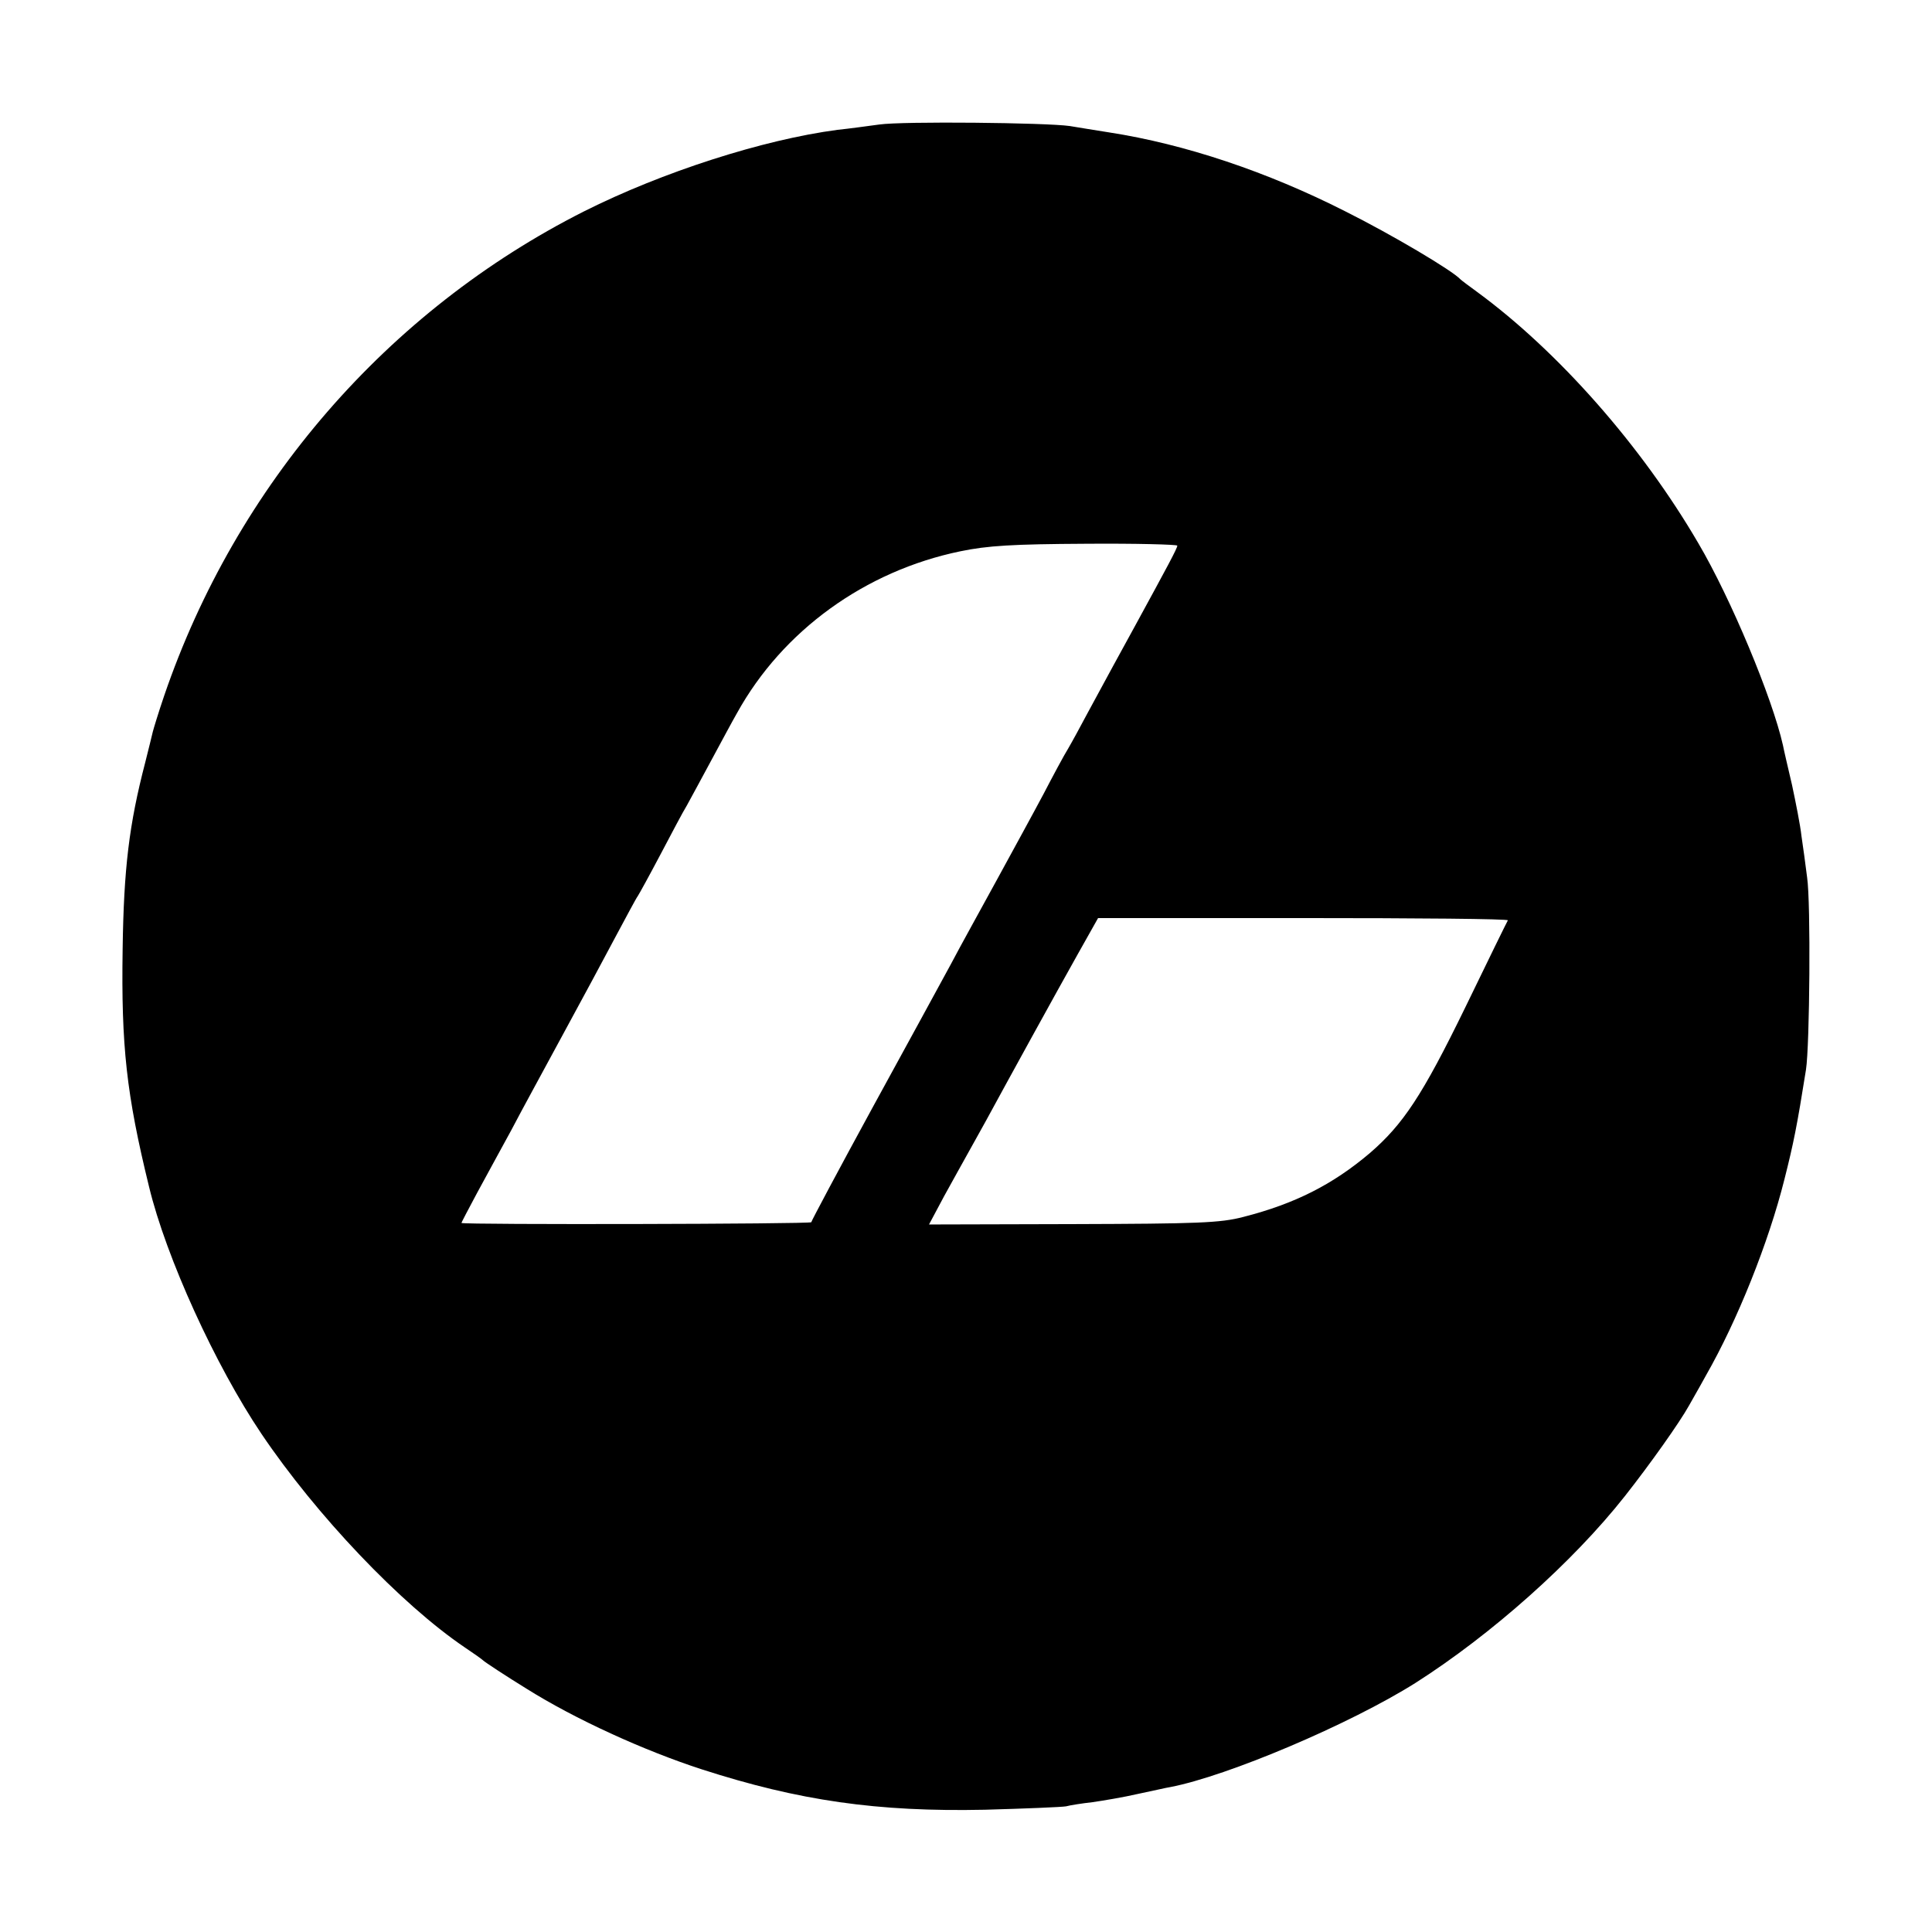
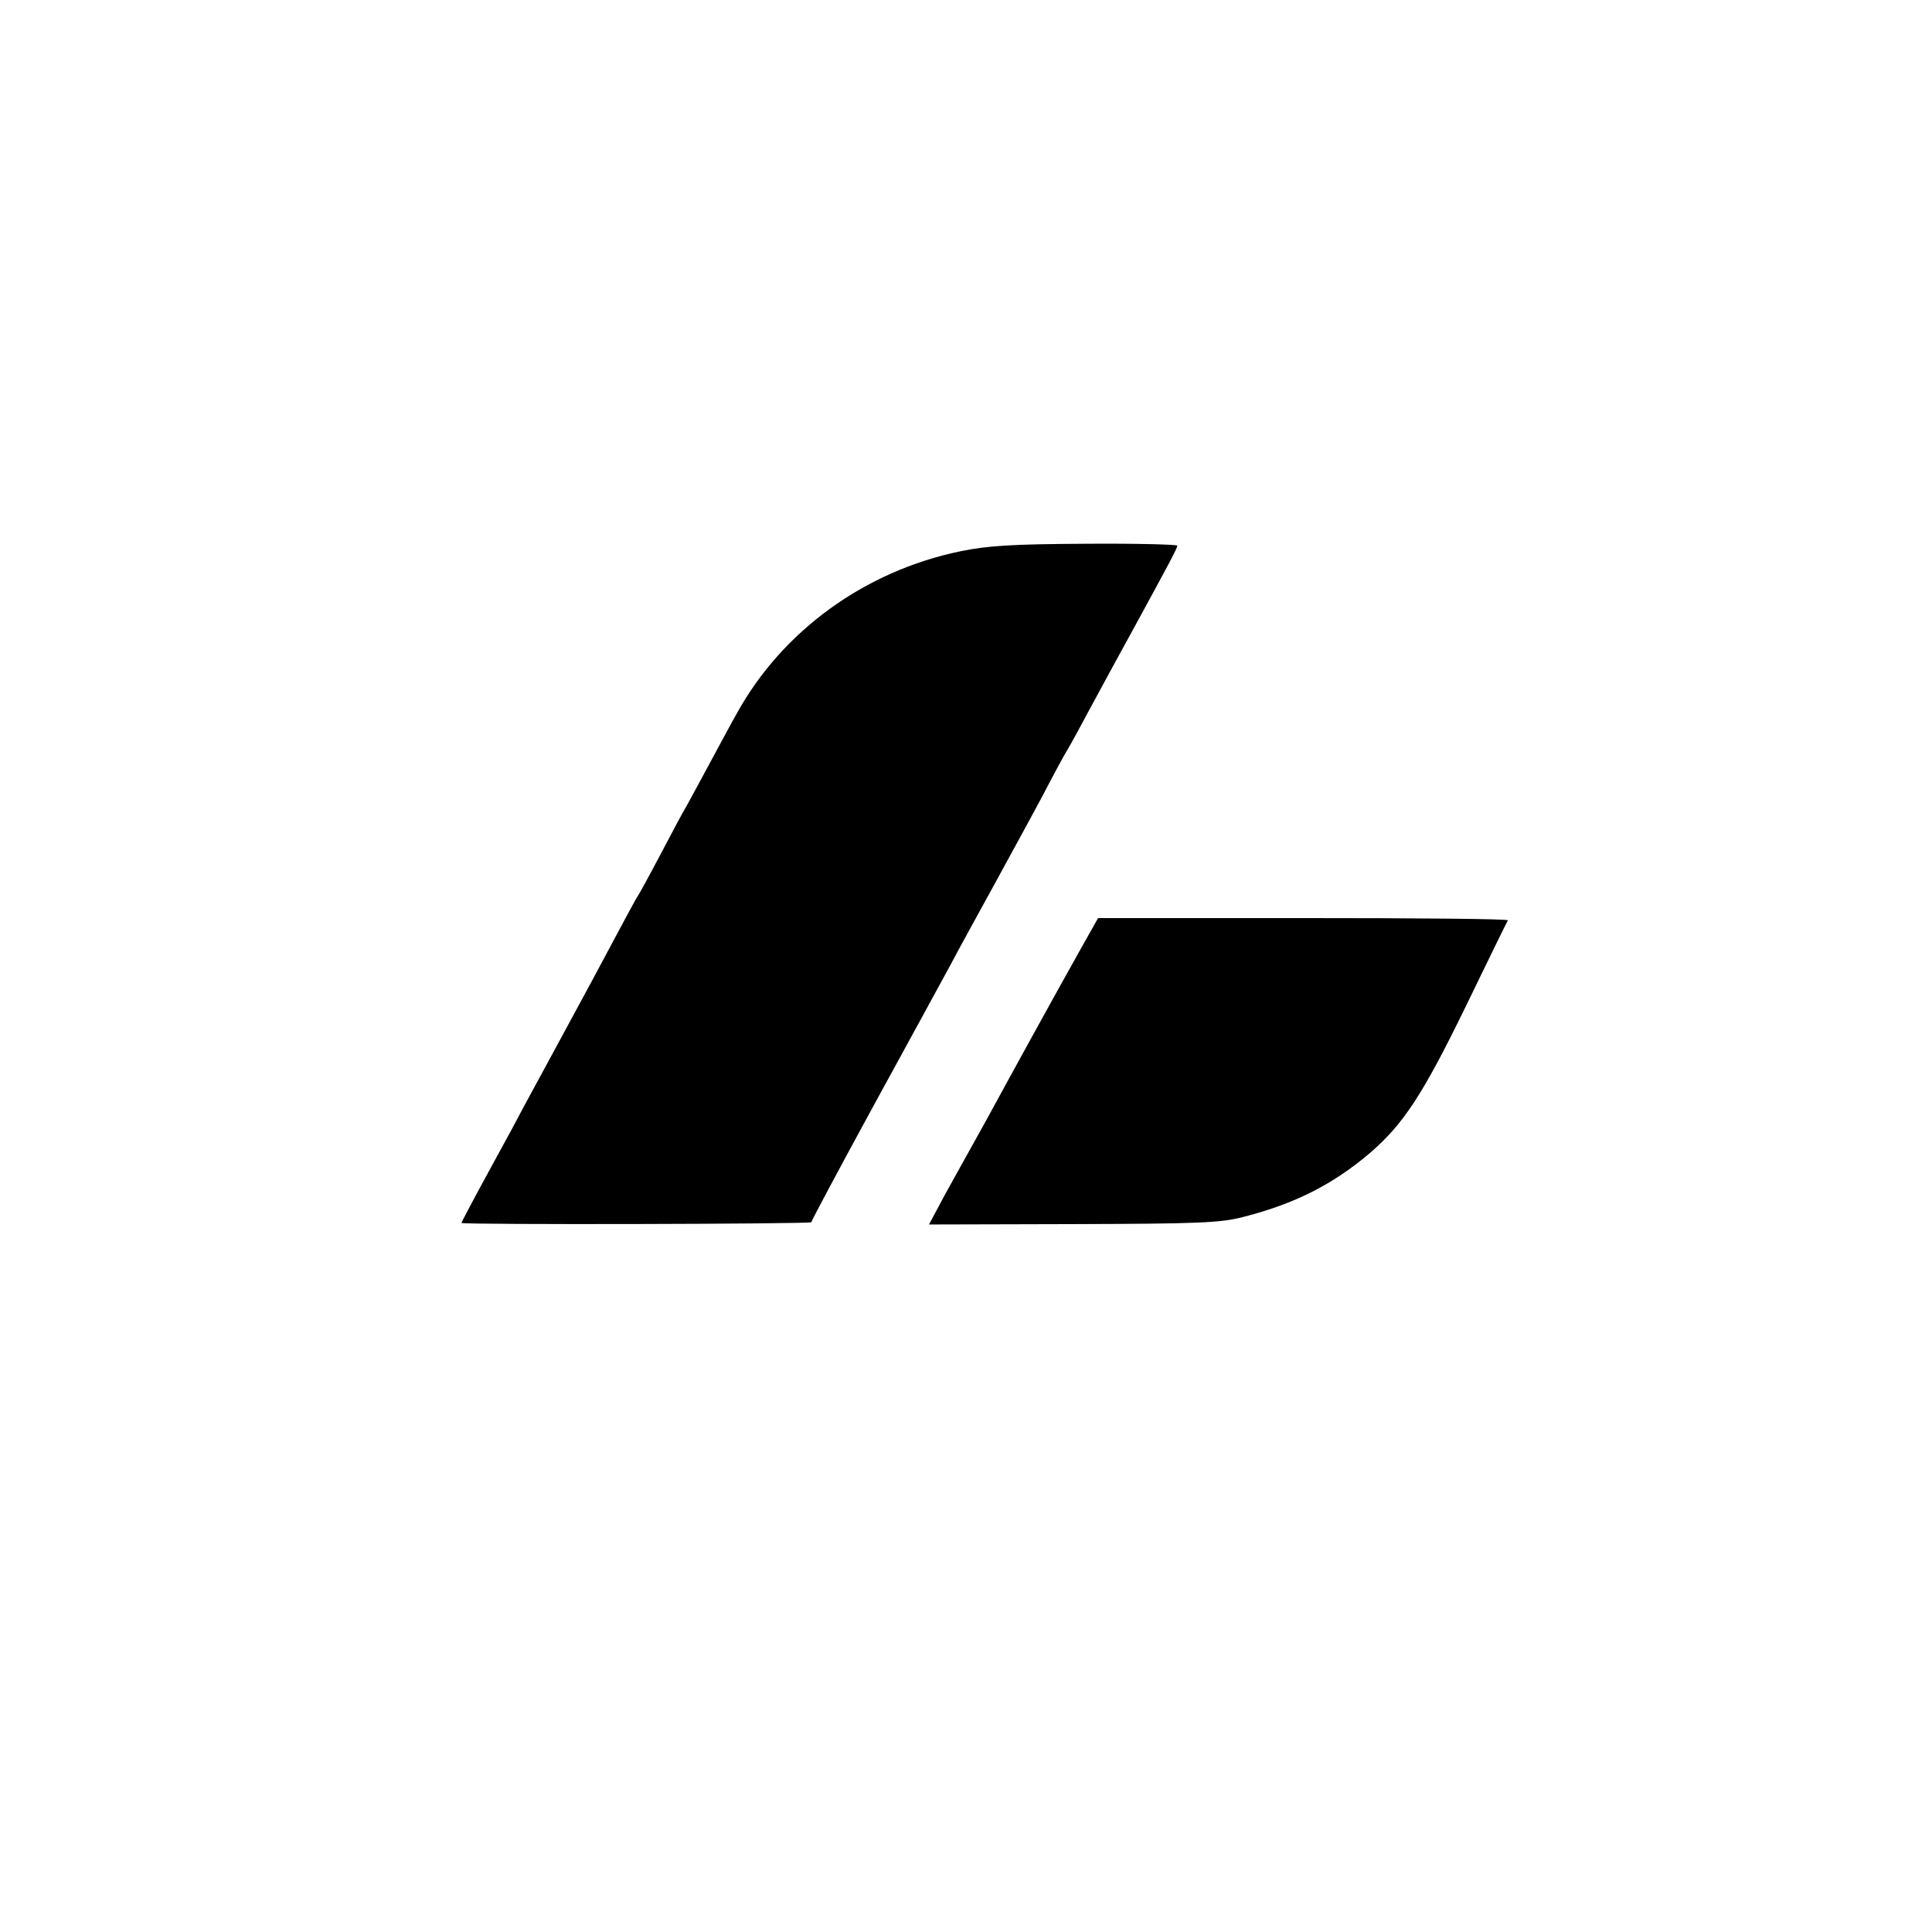
<svg xmlns="http://www.w3.org/2000/svg" version="1.0" width="512pt" height="512pt" viewBox="0 0 512 512" preserveAspectRatio="xMidYMid meet">
  <g transform="translate(0,512) scale(0.1,-0.1)" fill="#000000" stroke="none">
-     <path d="M2330 4790 c-30 -4 -80 -11 -110 -14 -198 -26 -465 -112 -672 -216 -521 -263 -922 -725 -1113 -1284 -15 -44 -28 -87 -30 -95 -2 -9 -11 -45 -20 -81 -43 -165 -57 -282 -60 -495 -4 -257 10 -385 70 -630 45 -187 176 -474 298 -655 145 -215 369 -451 539 -566 24 -16 45 -31 48 -34 5 -5 63 -43 115 -75 129 -81 311 -164 465 -214 257 -83 465 -113 750 -107 107 3 204 7 215 9 11 3 43 8 70 11 28 4 82 13 121 22 39 8 77 17 85 18 152 29 477 167 650 276 201 128 417 320 555 495 67 85 145 195 170 240 6 11 27 47 45 80 83 145 166 352 208 520 24 95 33 139 57 290 10 64 13 444 3 510 -4 33 -11 83 -15 110 -3 28 -15 88 -25 135 -11 47 -22 94 -24 105 -28 125 -138 389 -224 535 -151 259 -372 509 -586 666 -22 16 -42 31 -45 34 -21 23 -181 118 -305 180 -207 105 -425 178 -625 209 -36 6 -83 13 -105 17 -62 9 -443 13 -505 4z m790 -1116 c0 -7 -26 -55 -110 -209 -36 -65 -84 -154 -128 -235 -19 -36 -42 -78 -52 -95 -10 -16 -39 -70 -65 -120 -26 -49 -83 -153 -125 -230 -42 -77 -97 -176 -120 -220 -24 -44 -117 -215 -207 -379 -90 -165 -163 -302 -163 -305 0 -5 -920 -7 -927 -2 -1 0 18 36 41 79 23 42 64 118 91 167 26 50 88 163 136 252 49 90 112 207 140 260 29 54 55 103 59 108 4 6 31 55 60 110 29 55 60 114 70 130 9 17 39 71 65 120 27 50 57 106 68 125 121 219 340 377 592 429 72 15 139 19 333 20 133 1 242 -2 242 -5z m876 -993 c-2 -3 -53 -107 -113 -231 -114 -234 -165 -310 -253 -386 -98 -83 -198 -134 -335 -169 -61 -16 -120 -18 -452 -19 l-381 -1 40 75 c23 41 50 91 61 110 11 19 33 60 50 90 57 105 189 345 243 441 l54 96 545 0 c299 0 543 -2 541 -6z" />
+     <path d="M2330 4790 z m790 -1116 c0 -7 -26 -55 -110 -209 -36 -65 -84 -154 -128 -235 -19 -36 -42 -78 -52 -95 -10 -16 -39 -70 -65 -120 -26 -49 -83 -153 -125 -230 -42 -77 -97 -176 -120 -220 -24 -44 -117 -215 -207 -379 -90 -165 -163 -302 -163 -305 0 -5 -920 -7 -927 -2 -1 0 18 36 41 79 23 42 64 118 91 167 26 50 88 163 136 252 49 90 112 207 140 260 29 54 55 103 59 108 4 6 31 55 60 110 29 55 60 114 70 130 9 17 39 71 65 120 27 50 57 106 68 125 121 219 340 377 592 429 72 15 139 19 333 20 133 1 242 -2 242 -5z m876 -993 c-2 -3 -53 -107 -113 -231 -114 -234 -165 -310 -253 -386 -98 -83 -198 -134 -335 -169 -61 -16 -120 -18 -452 -19 l-381 -1 40 75 c23 41 50 91 61 110 11 19 33 60 50 90 57 105 189 345 243 441 l54 96 545 0 c299 0 543 -2 541 -6z" />
  </g>
</svg>